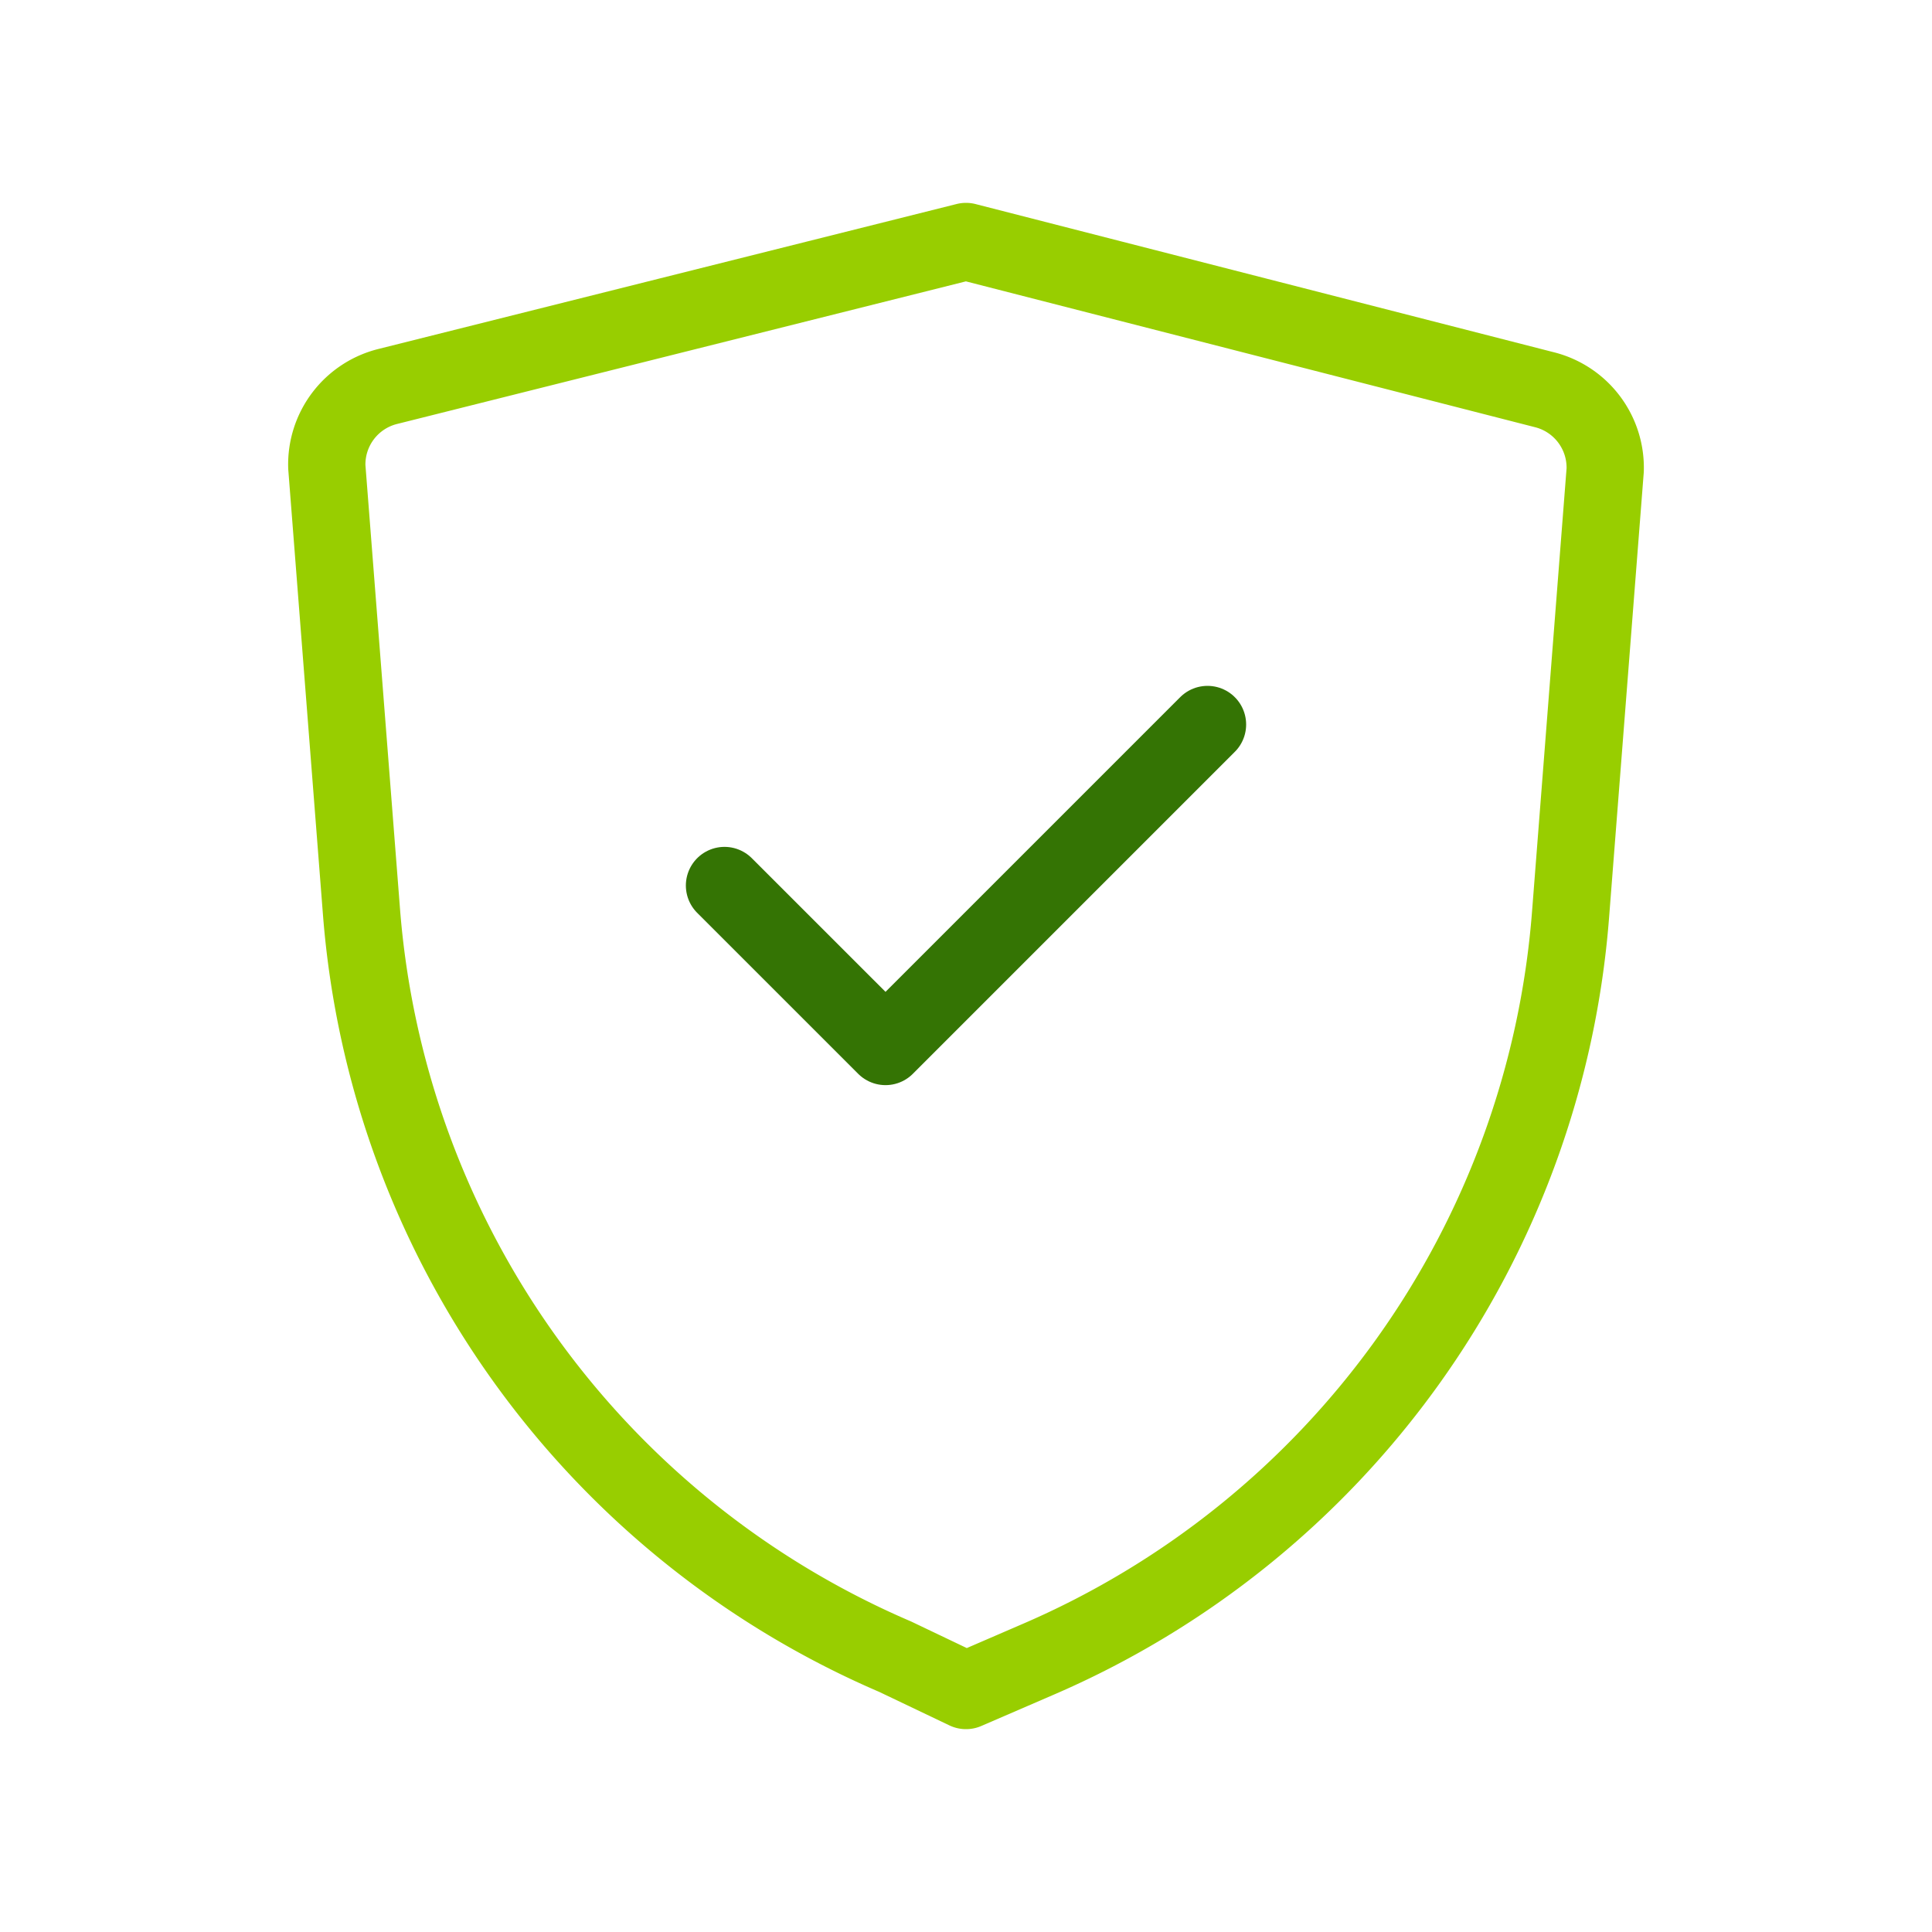
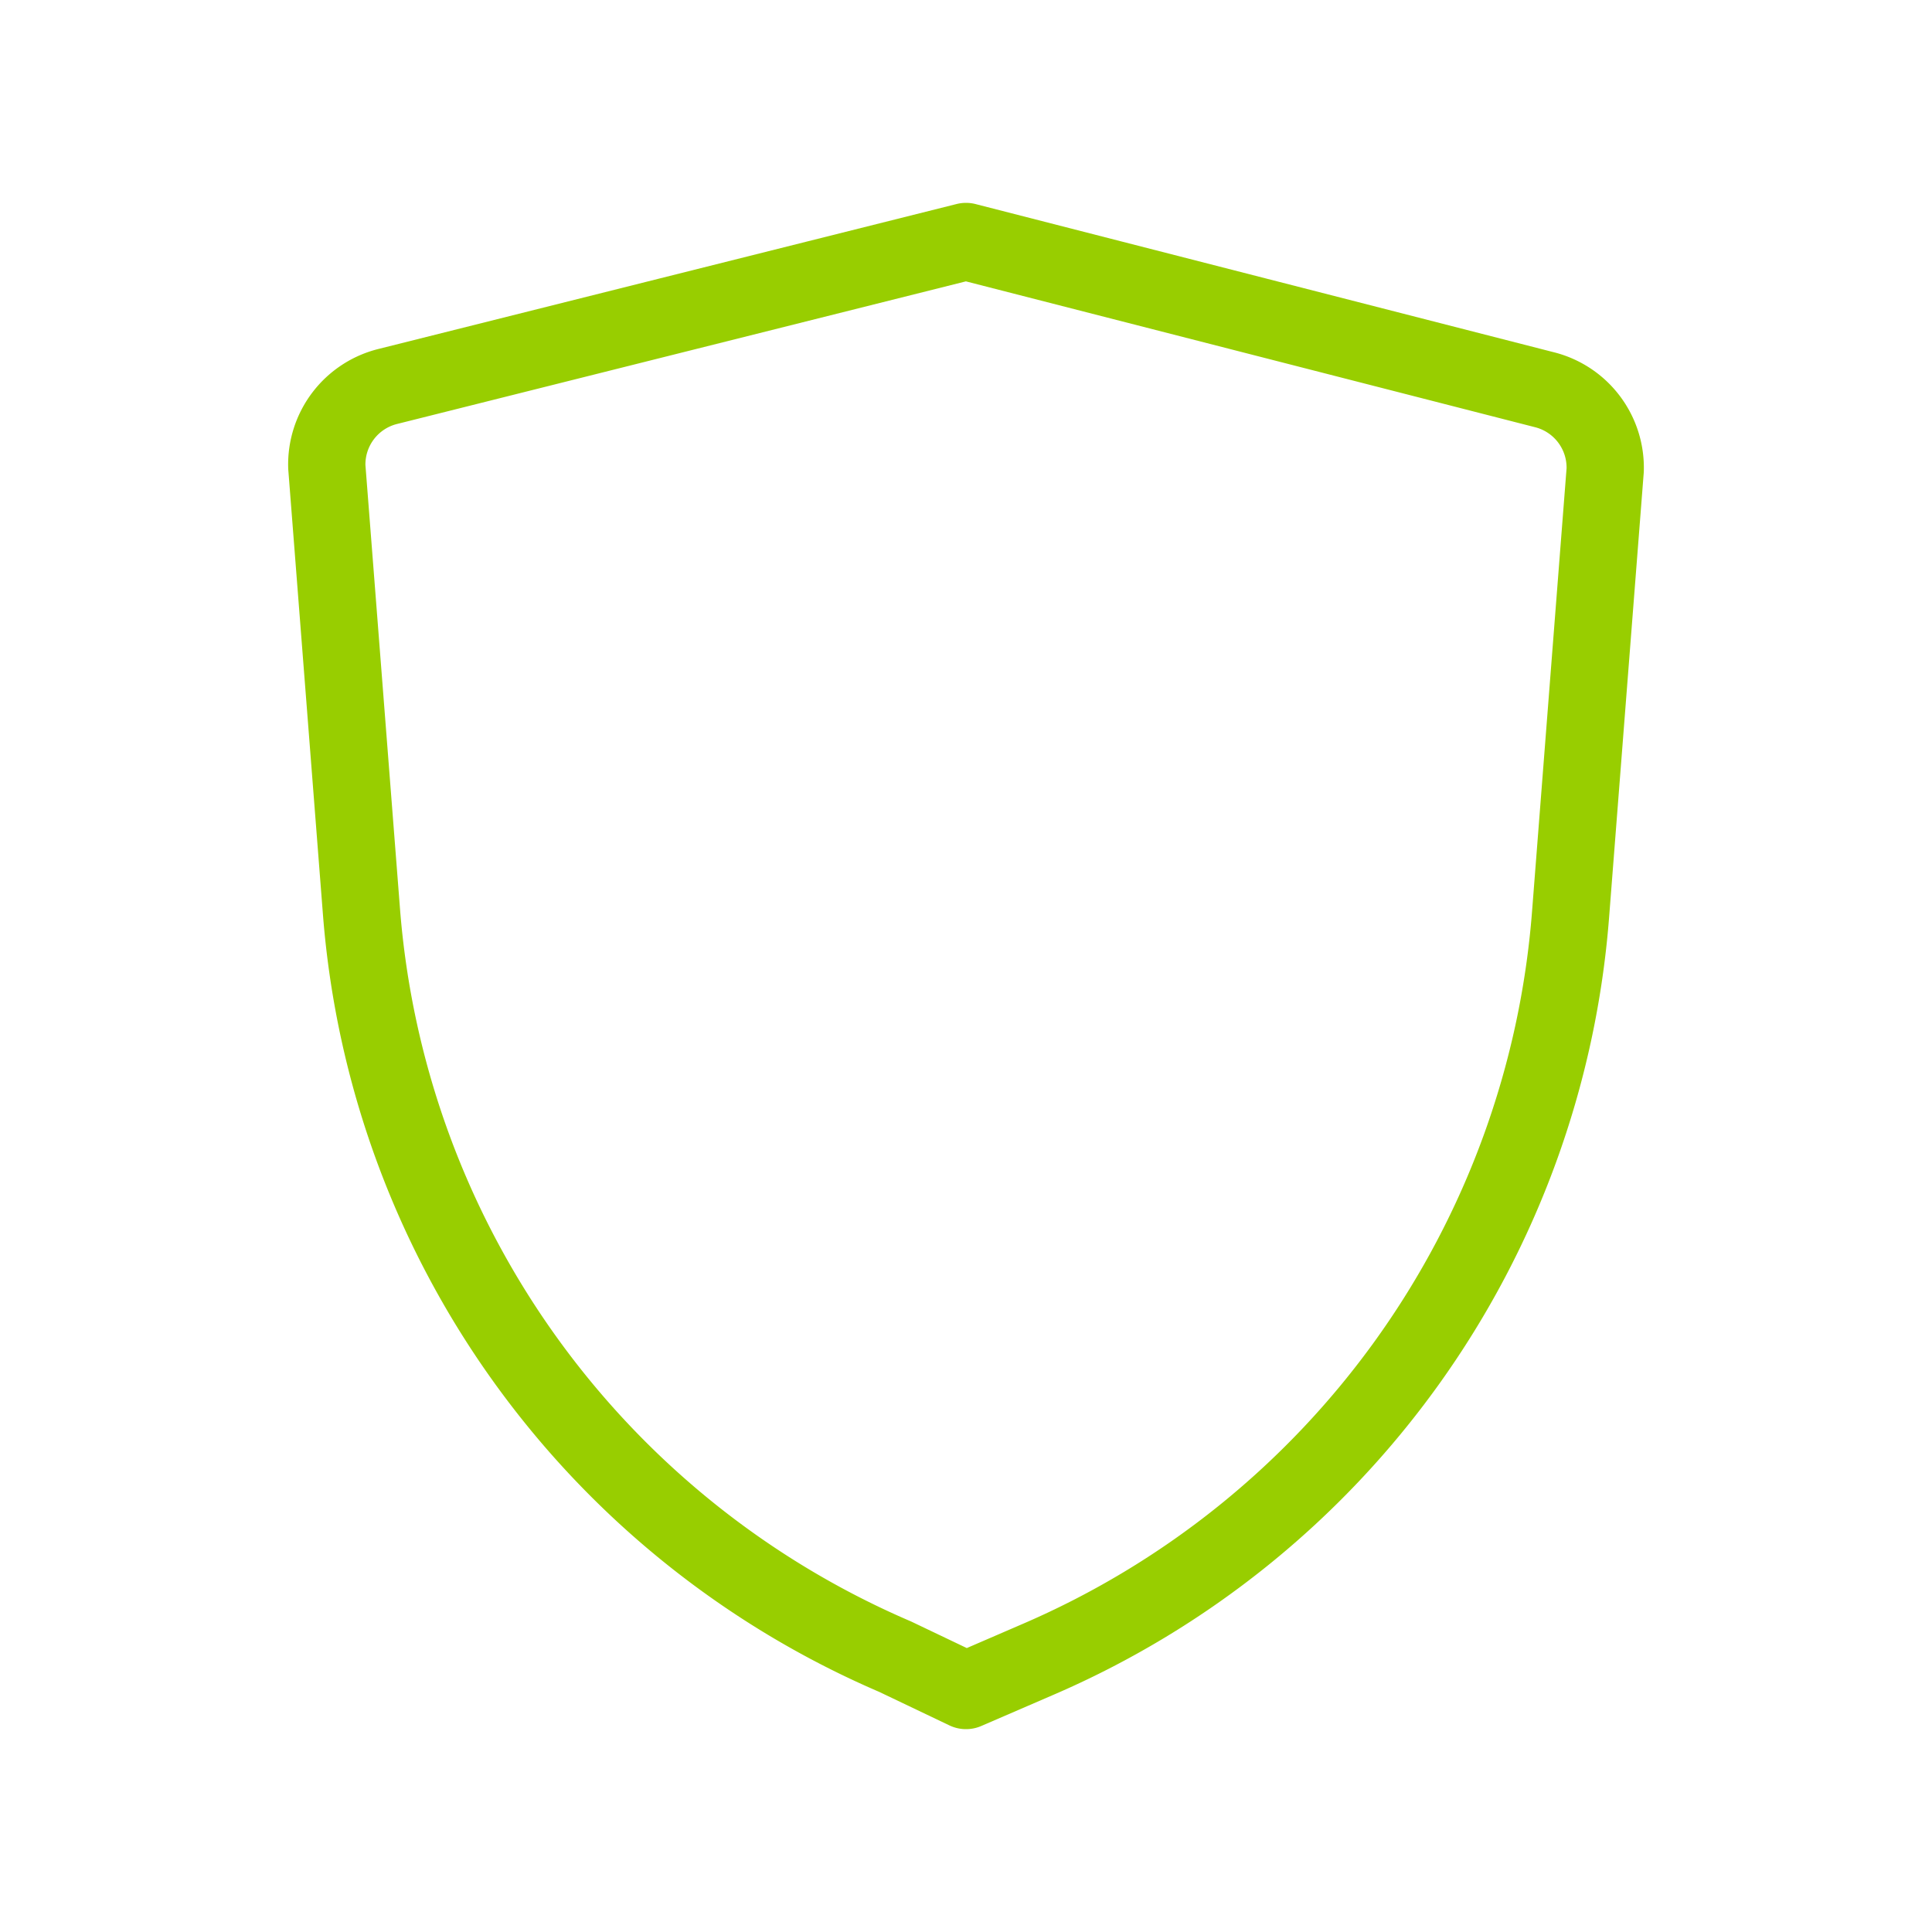
<svg xmlns="http://www.w3.org/2000/svg" width="50" height="50" viewBox="0 0 50 50">
  <g fill="none" stroke-linecap="round" stroke-linejoin="round" stroke-width="2">
-     <path stroke="#347404" d="m18.75 22.917l4.167 4.166l8.333-8.333" />
    <path stroke="#98CE00" d="m25 43.75l1.833-.792a22.92 22.92 0 0 0 13.813-19.291l.896-11.5a2.08 2.08 0 0 0-1.584-2.084L25 6.25L10.042 10a2.08 2.08 0 0 0-1.584 2.083l.896 11.5a22.92 22.92 0 0 0 13.813 19.292z" />
  </g>
</svg>